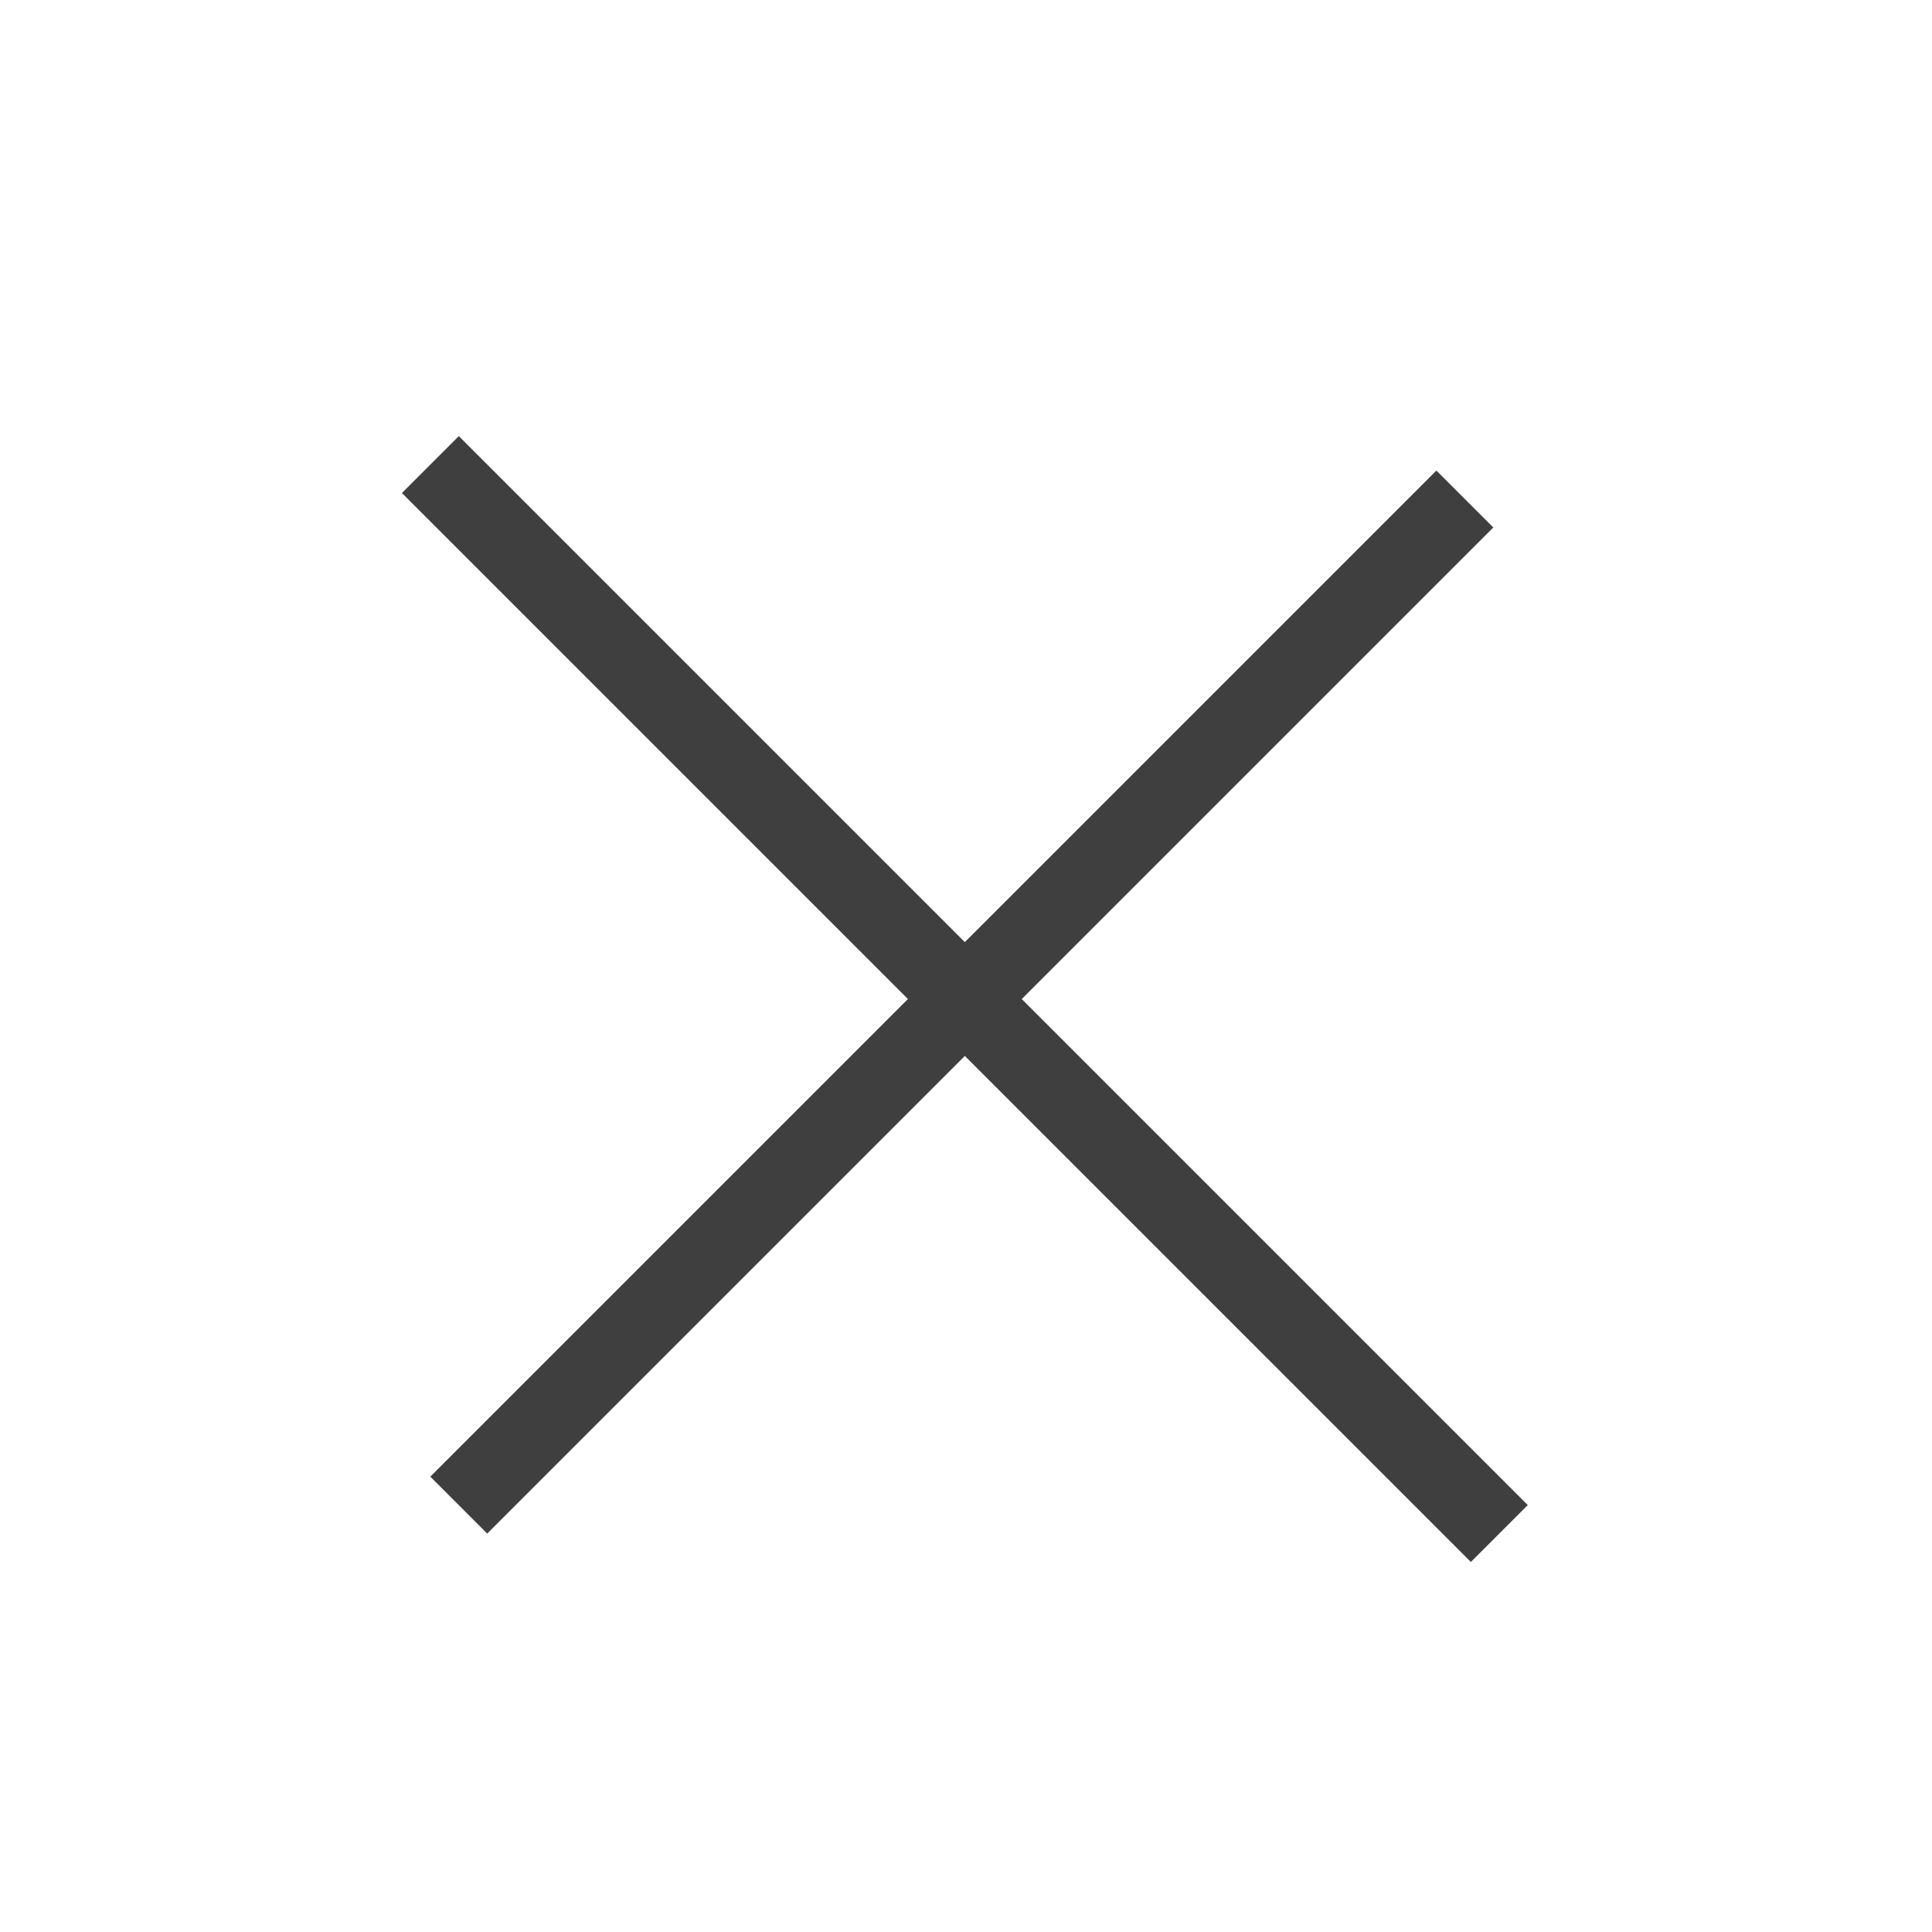
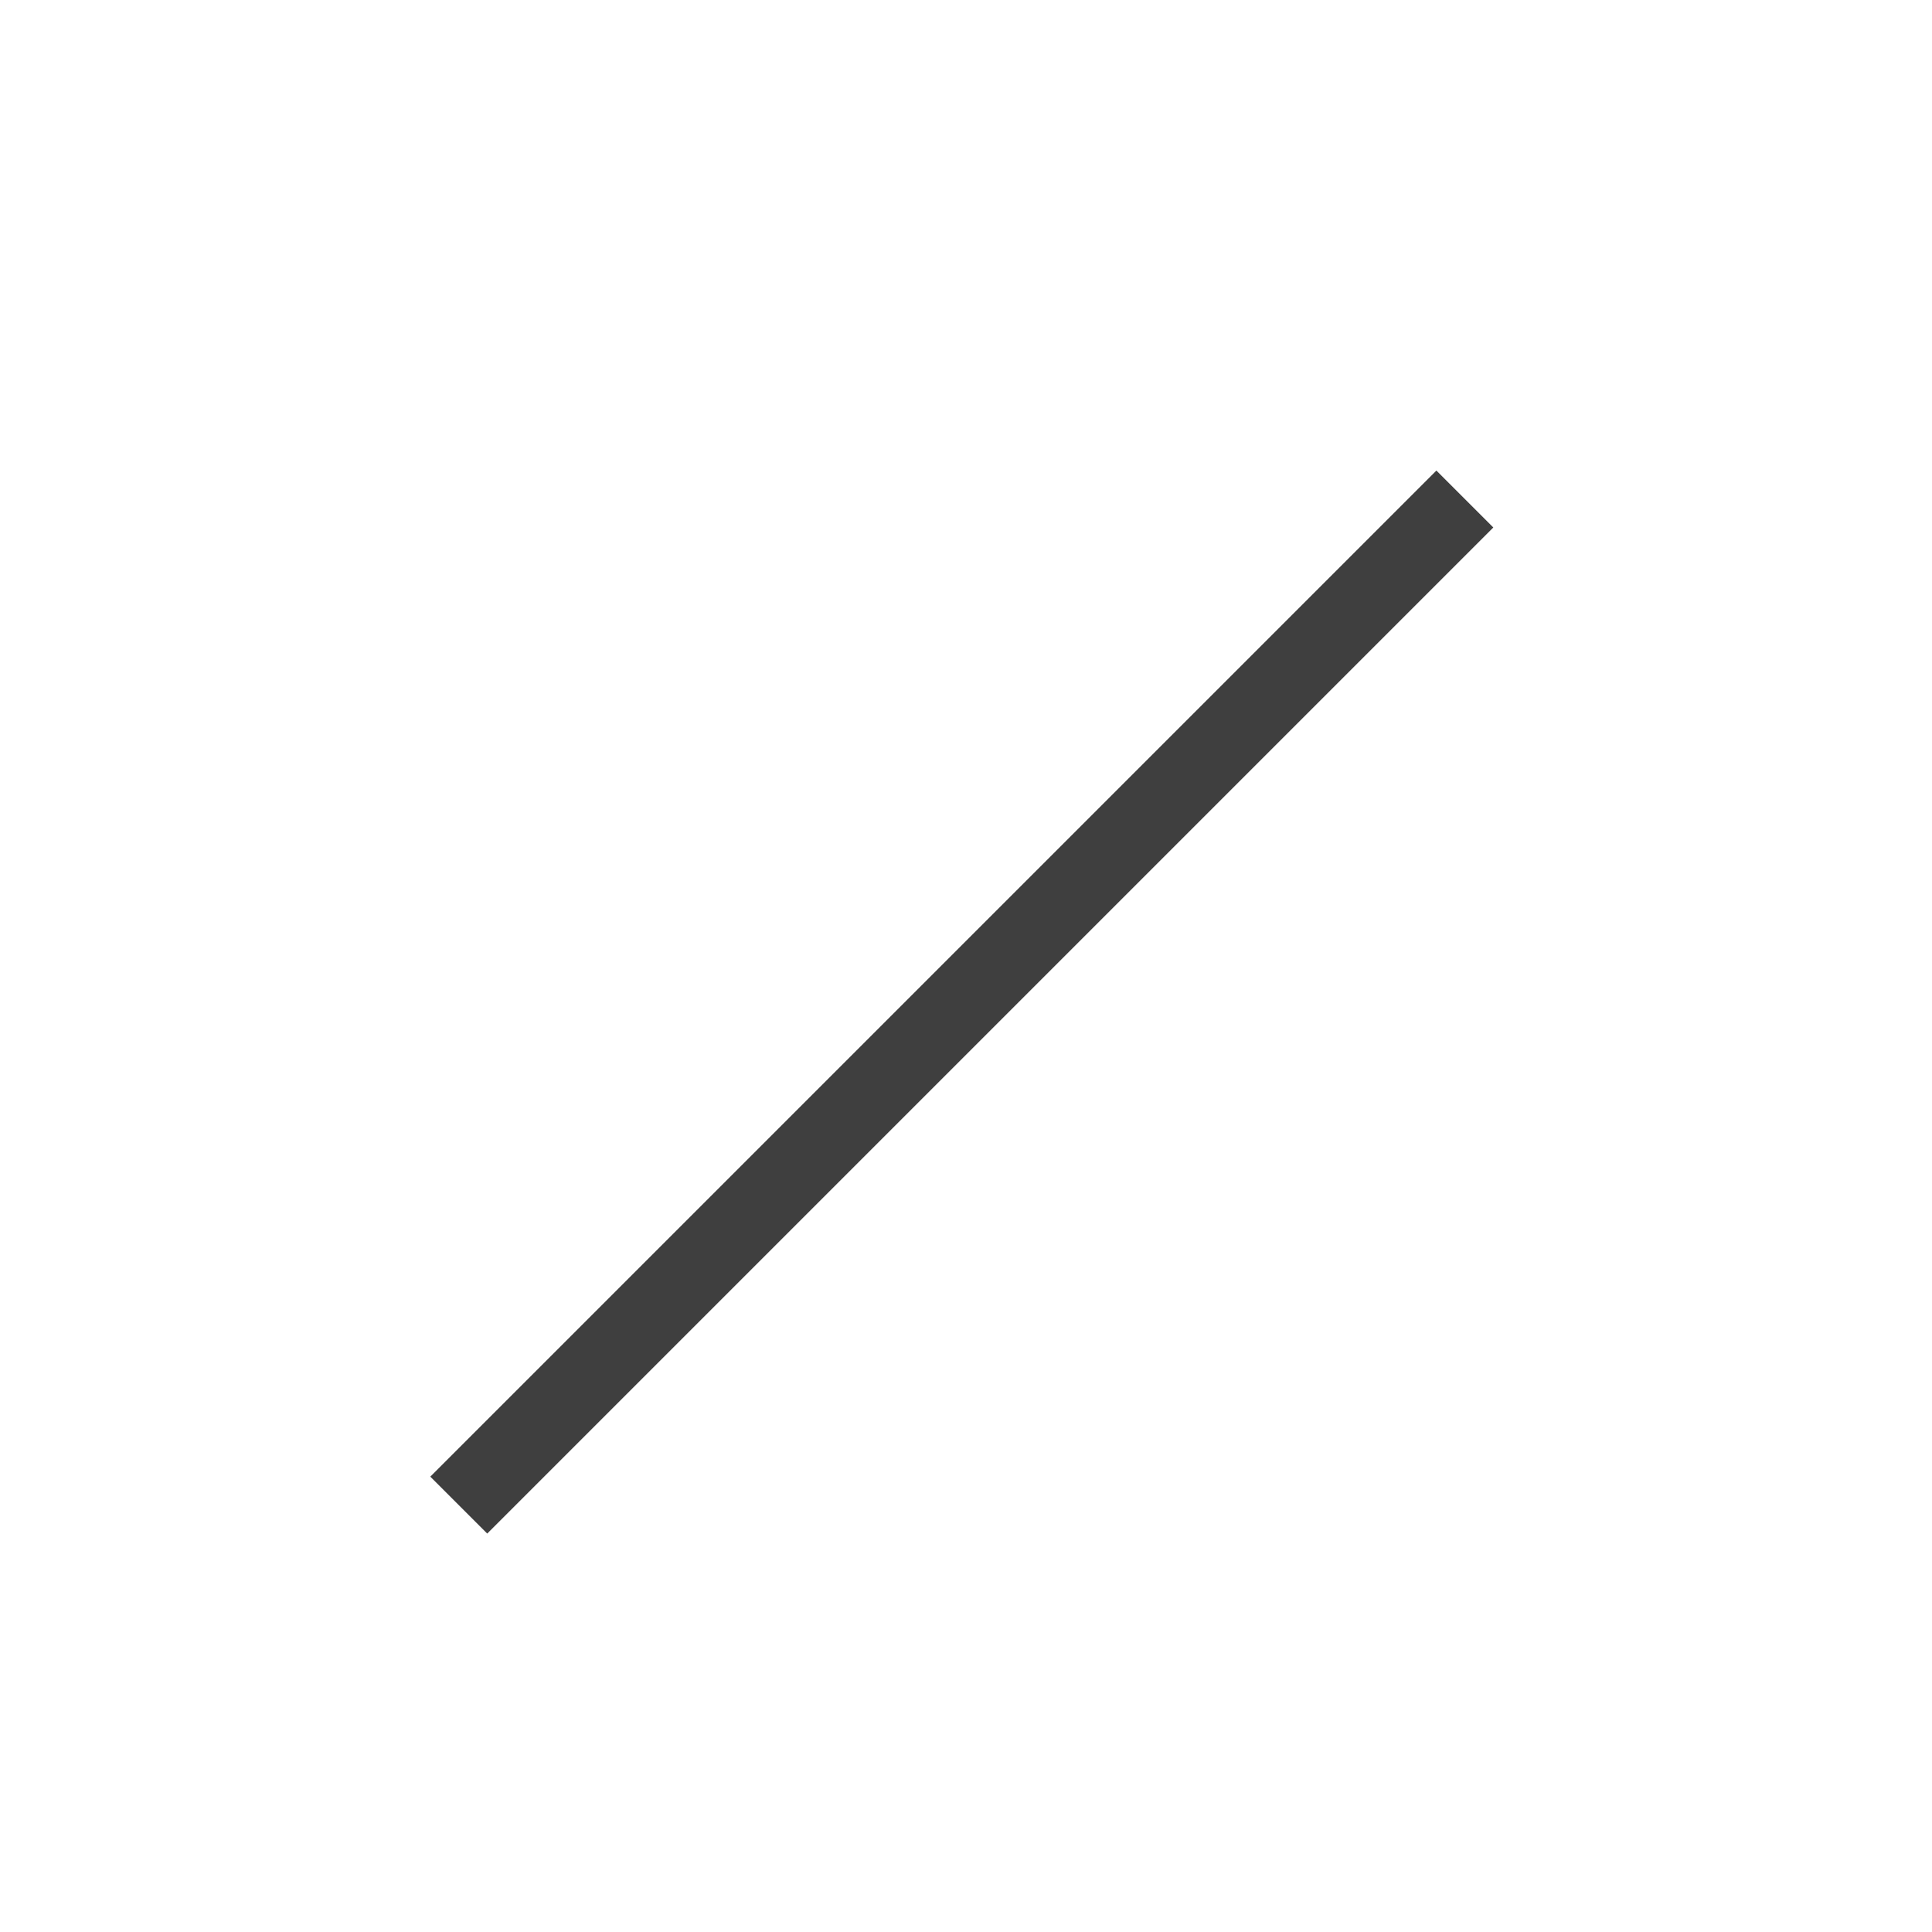
<svg xmlns="http://www.w3.org/2000/svg" width="24" height="24" viewBox="0 0 24 24" fill="none">
  <path d="M18.197 6.199L5.699 18.697" stroke="#3F3F3F" />
-   <line x1="18.625" y1="19.05" x2="5.346" y2="5.771" stroke="#3F3F3F" />
</svg>